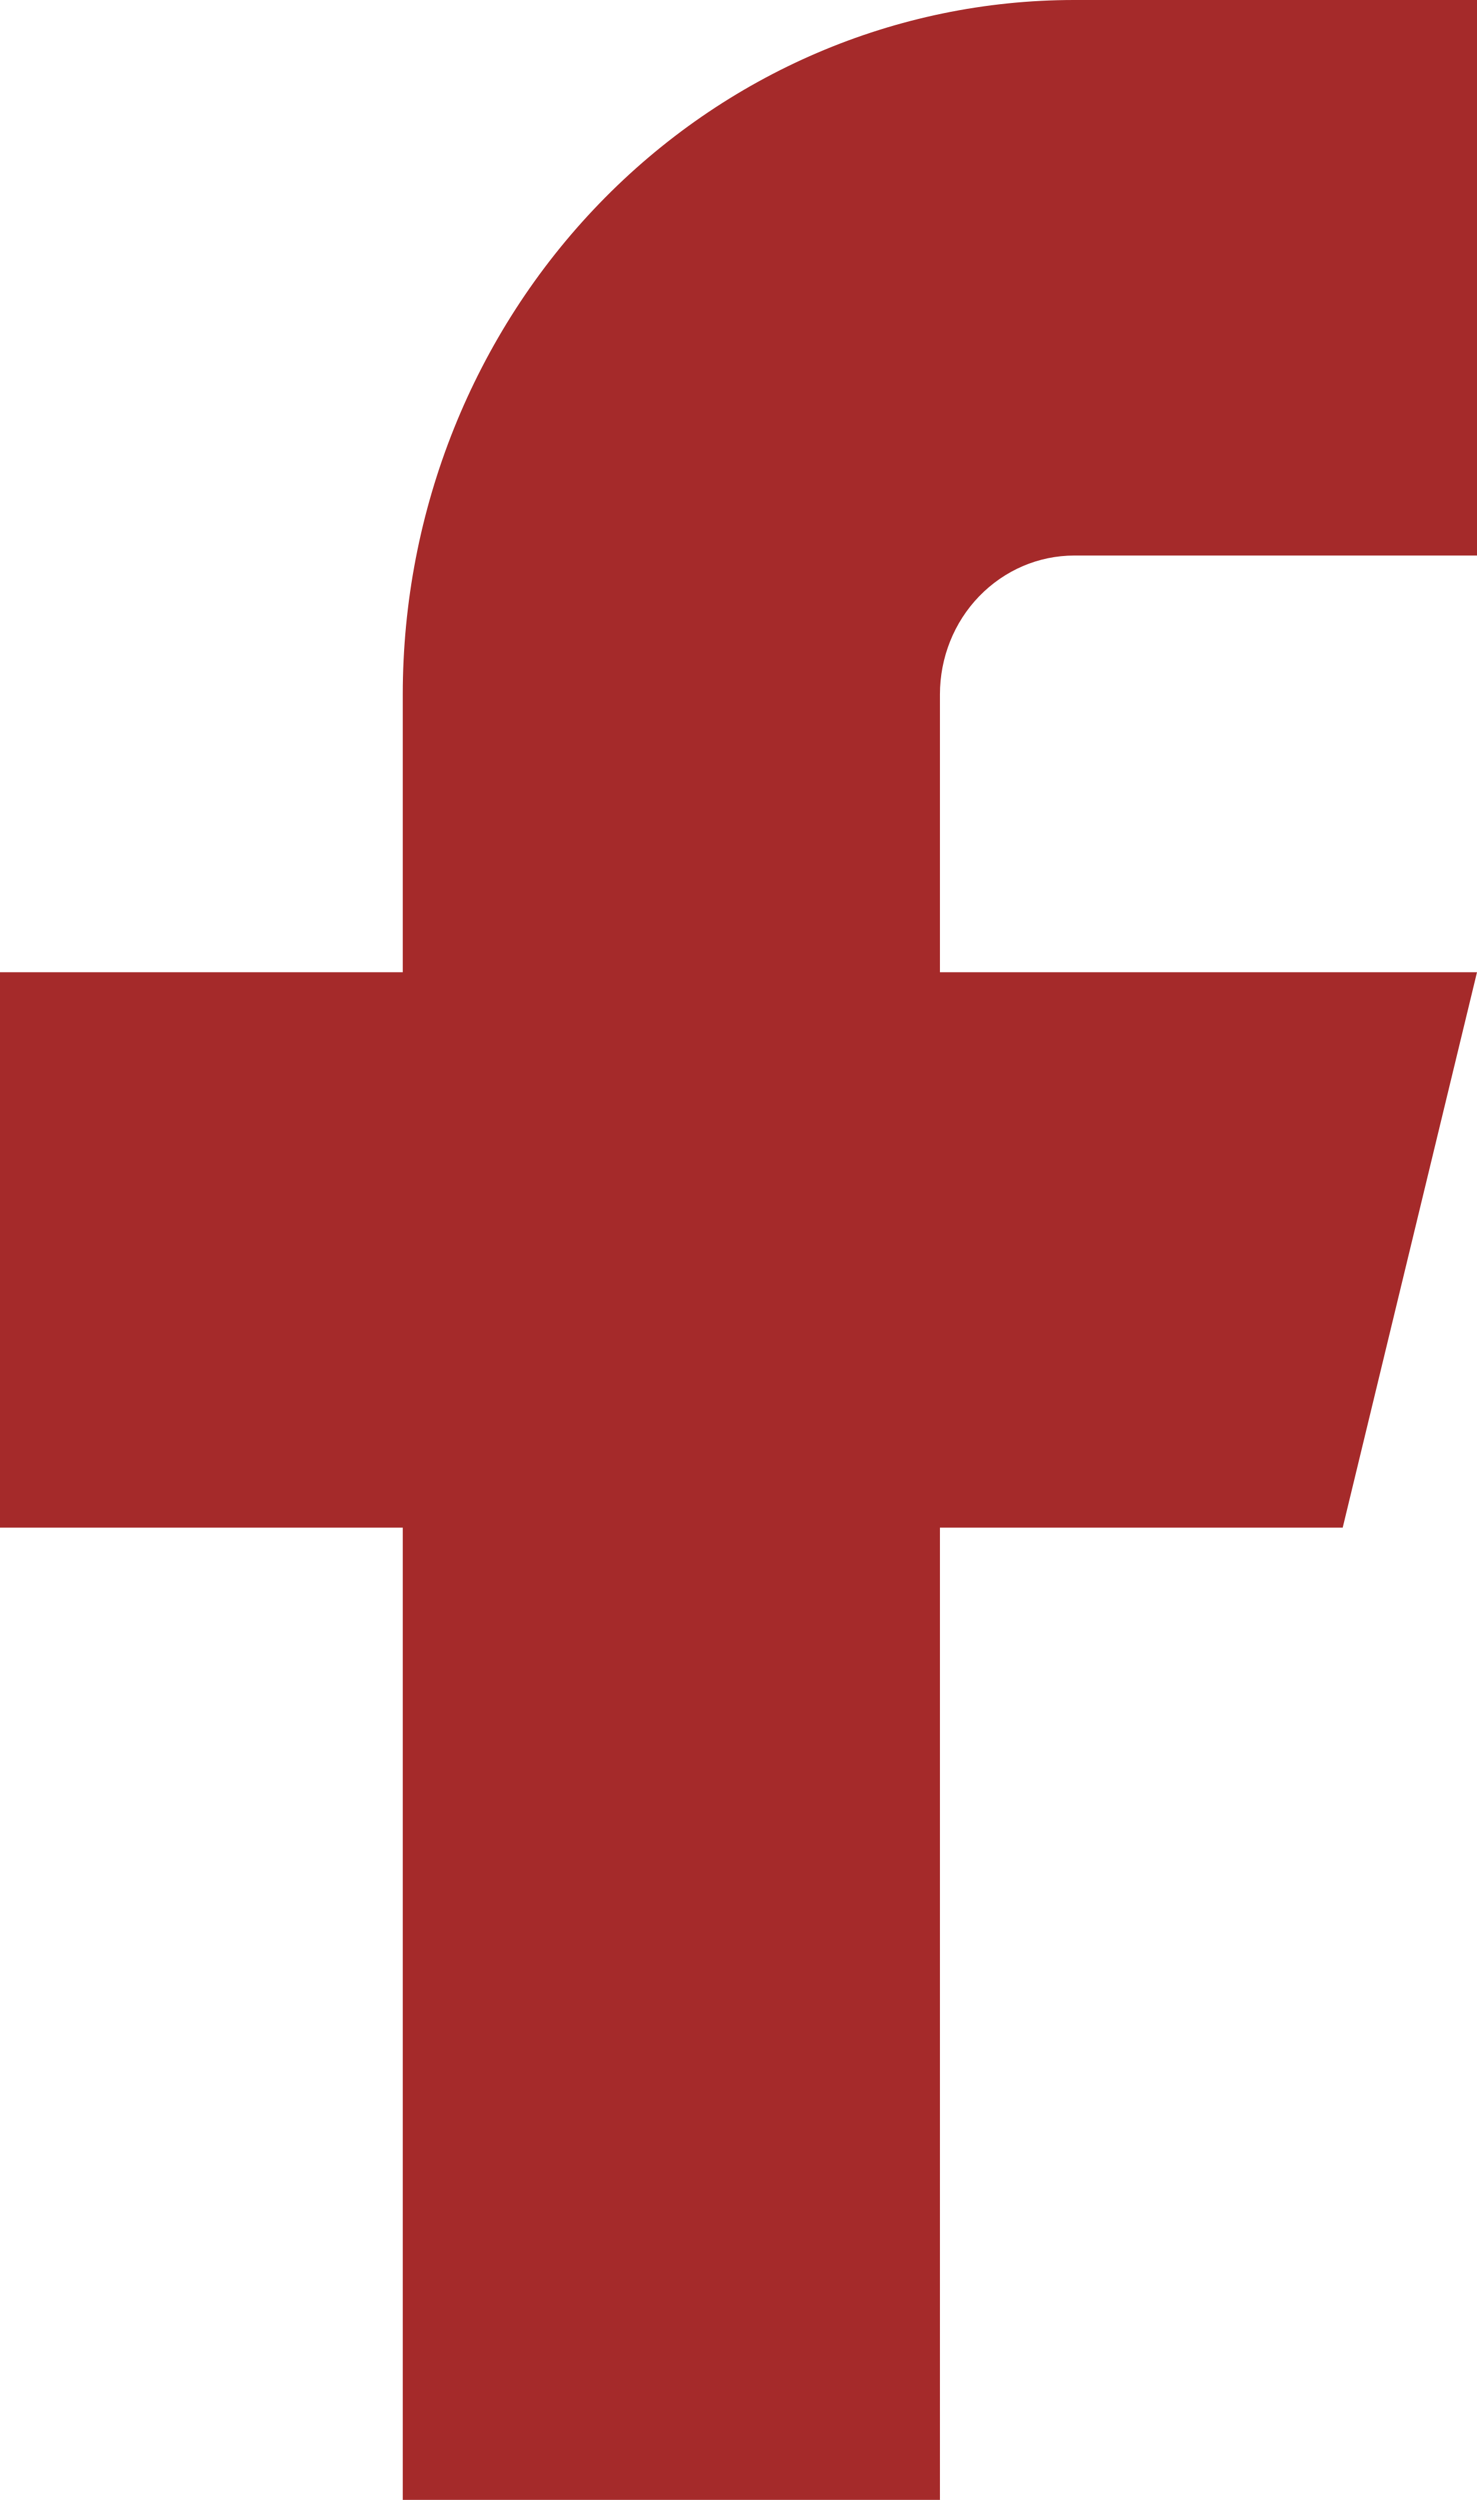
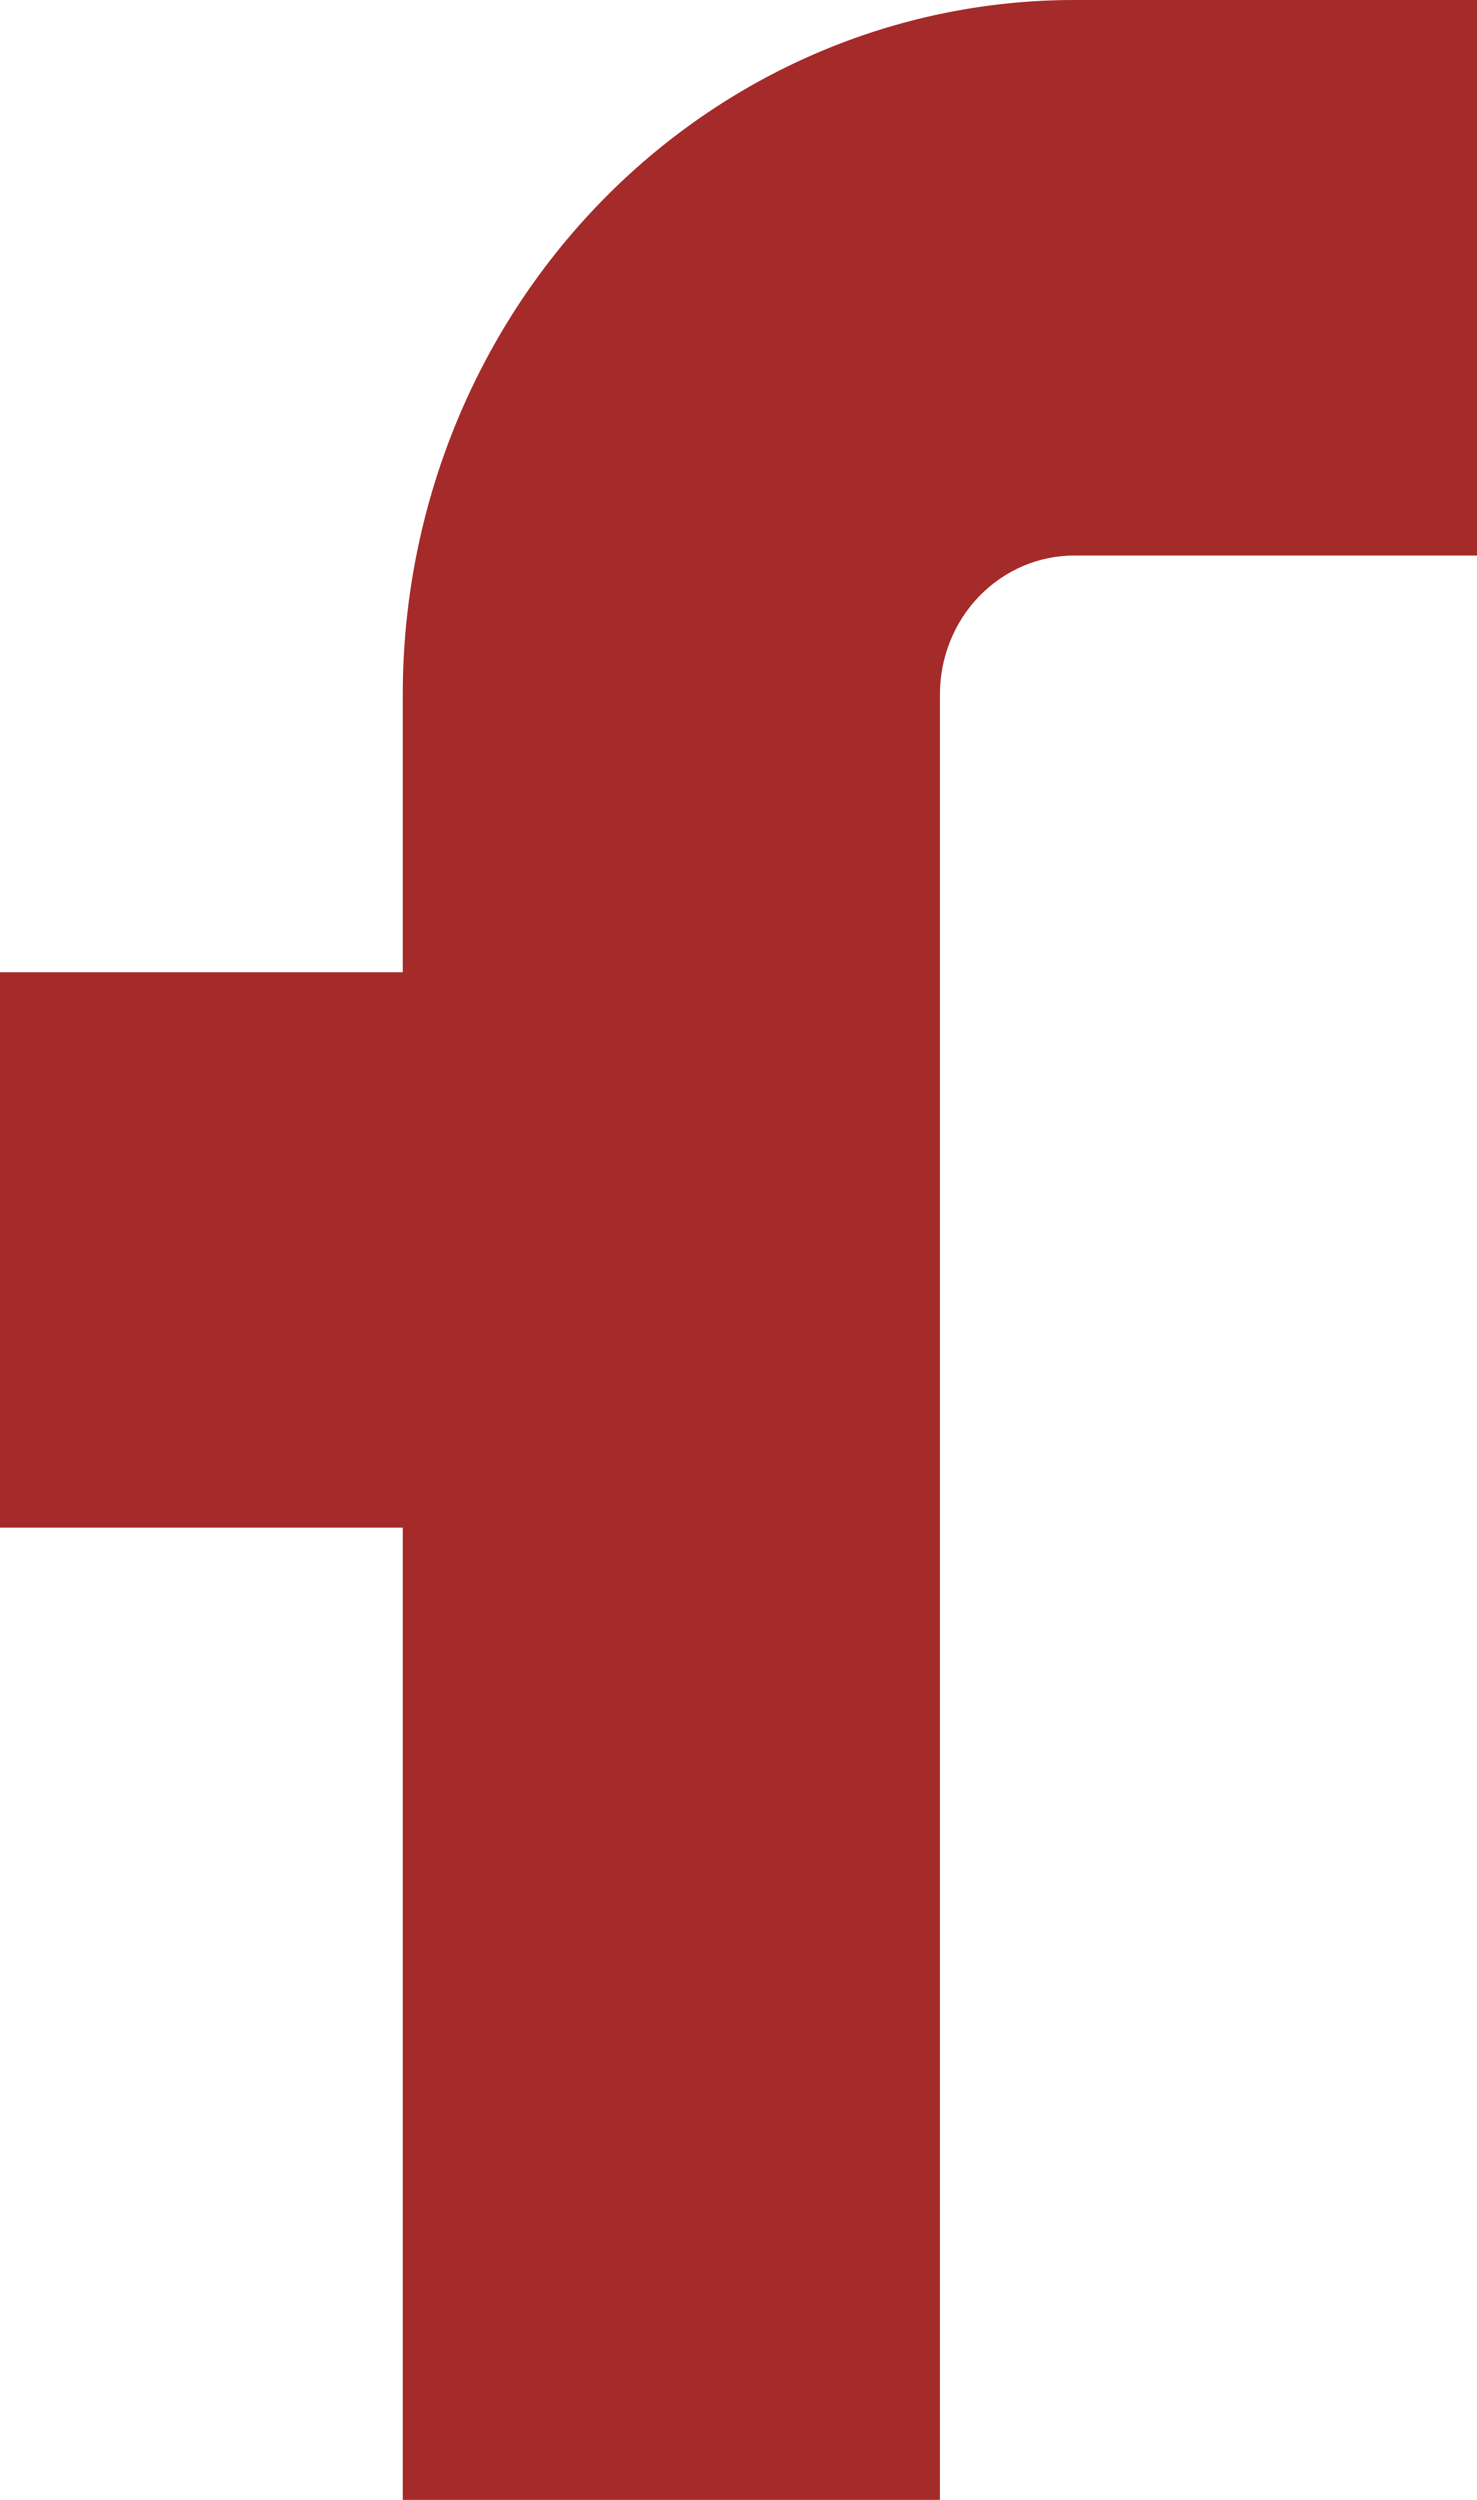
<svg xmlns="http://www.w3.org/2000/svg" width="13" height="22" viewBox="0 0 13 22" fill="none">
-   <path d="M0 8.556V13.444H3.545V22H8.273V13.444H11.818L13 8.556H8.273V6.111C8.273 5.787 8.397 5.476 8.619 5.247C8.841 5.018 9.141 4.889 9.455 4.889H13V0H9.455C7.887 0 6.384 0.644 5.276 1.79C4.168 2.936 3.545 4.49 3.545 6.111V8.556H0Z" fill="#A52A2A" />
+   <path d="M0 8.556V13.444H3.545V22H8.273V13.444H11.818H8.273V6.111C8.273 5.787 8.397 5.476 8.619 5.247C8.841 5.018 9.141 4.889 9.455 4.889H13V0H9.455C7.887 0 6.384 0.644 5.276 1.79C4.168 2.936 3.545 4.49 3.545 6.111V8.556H0Z" fill="#A52A2A" />
</svg>